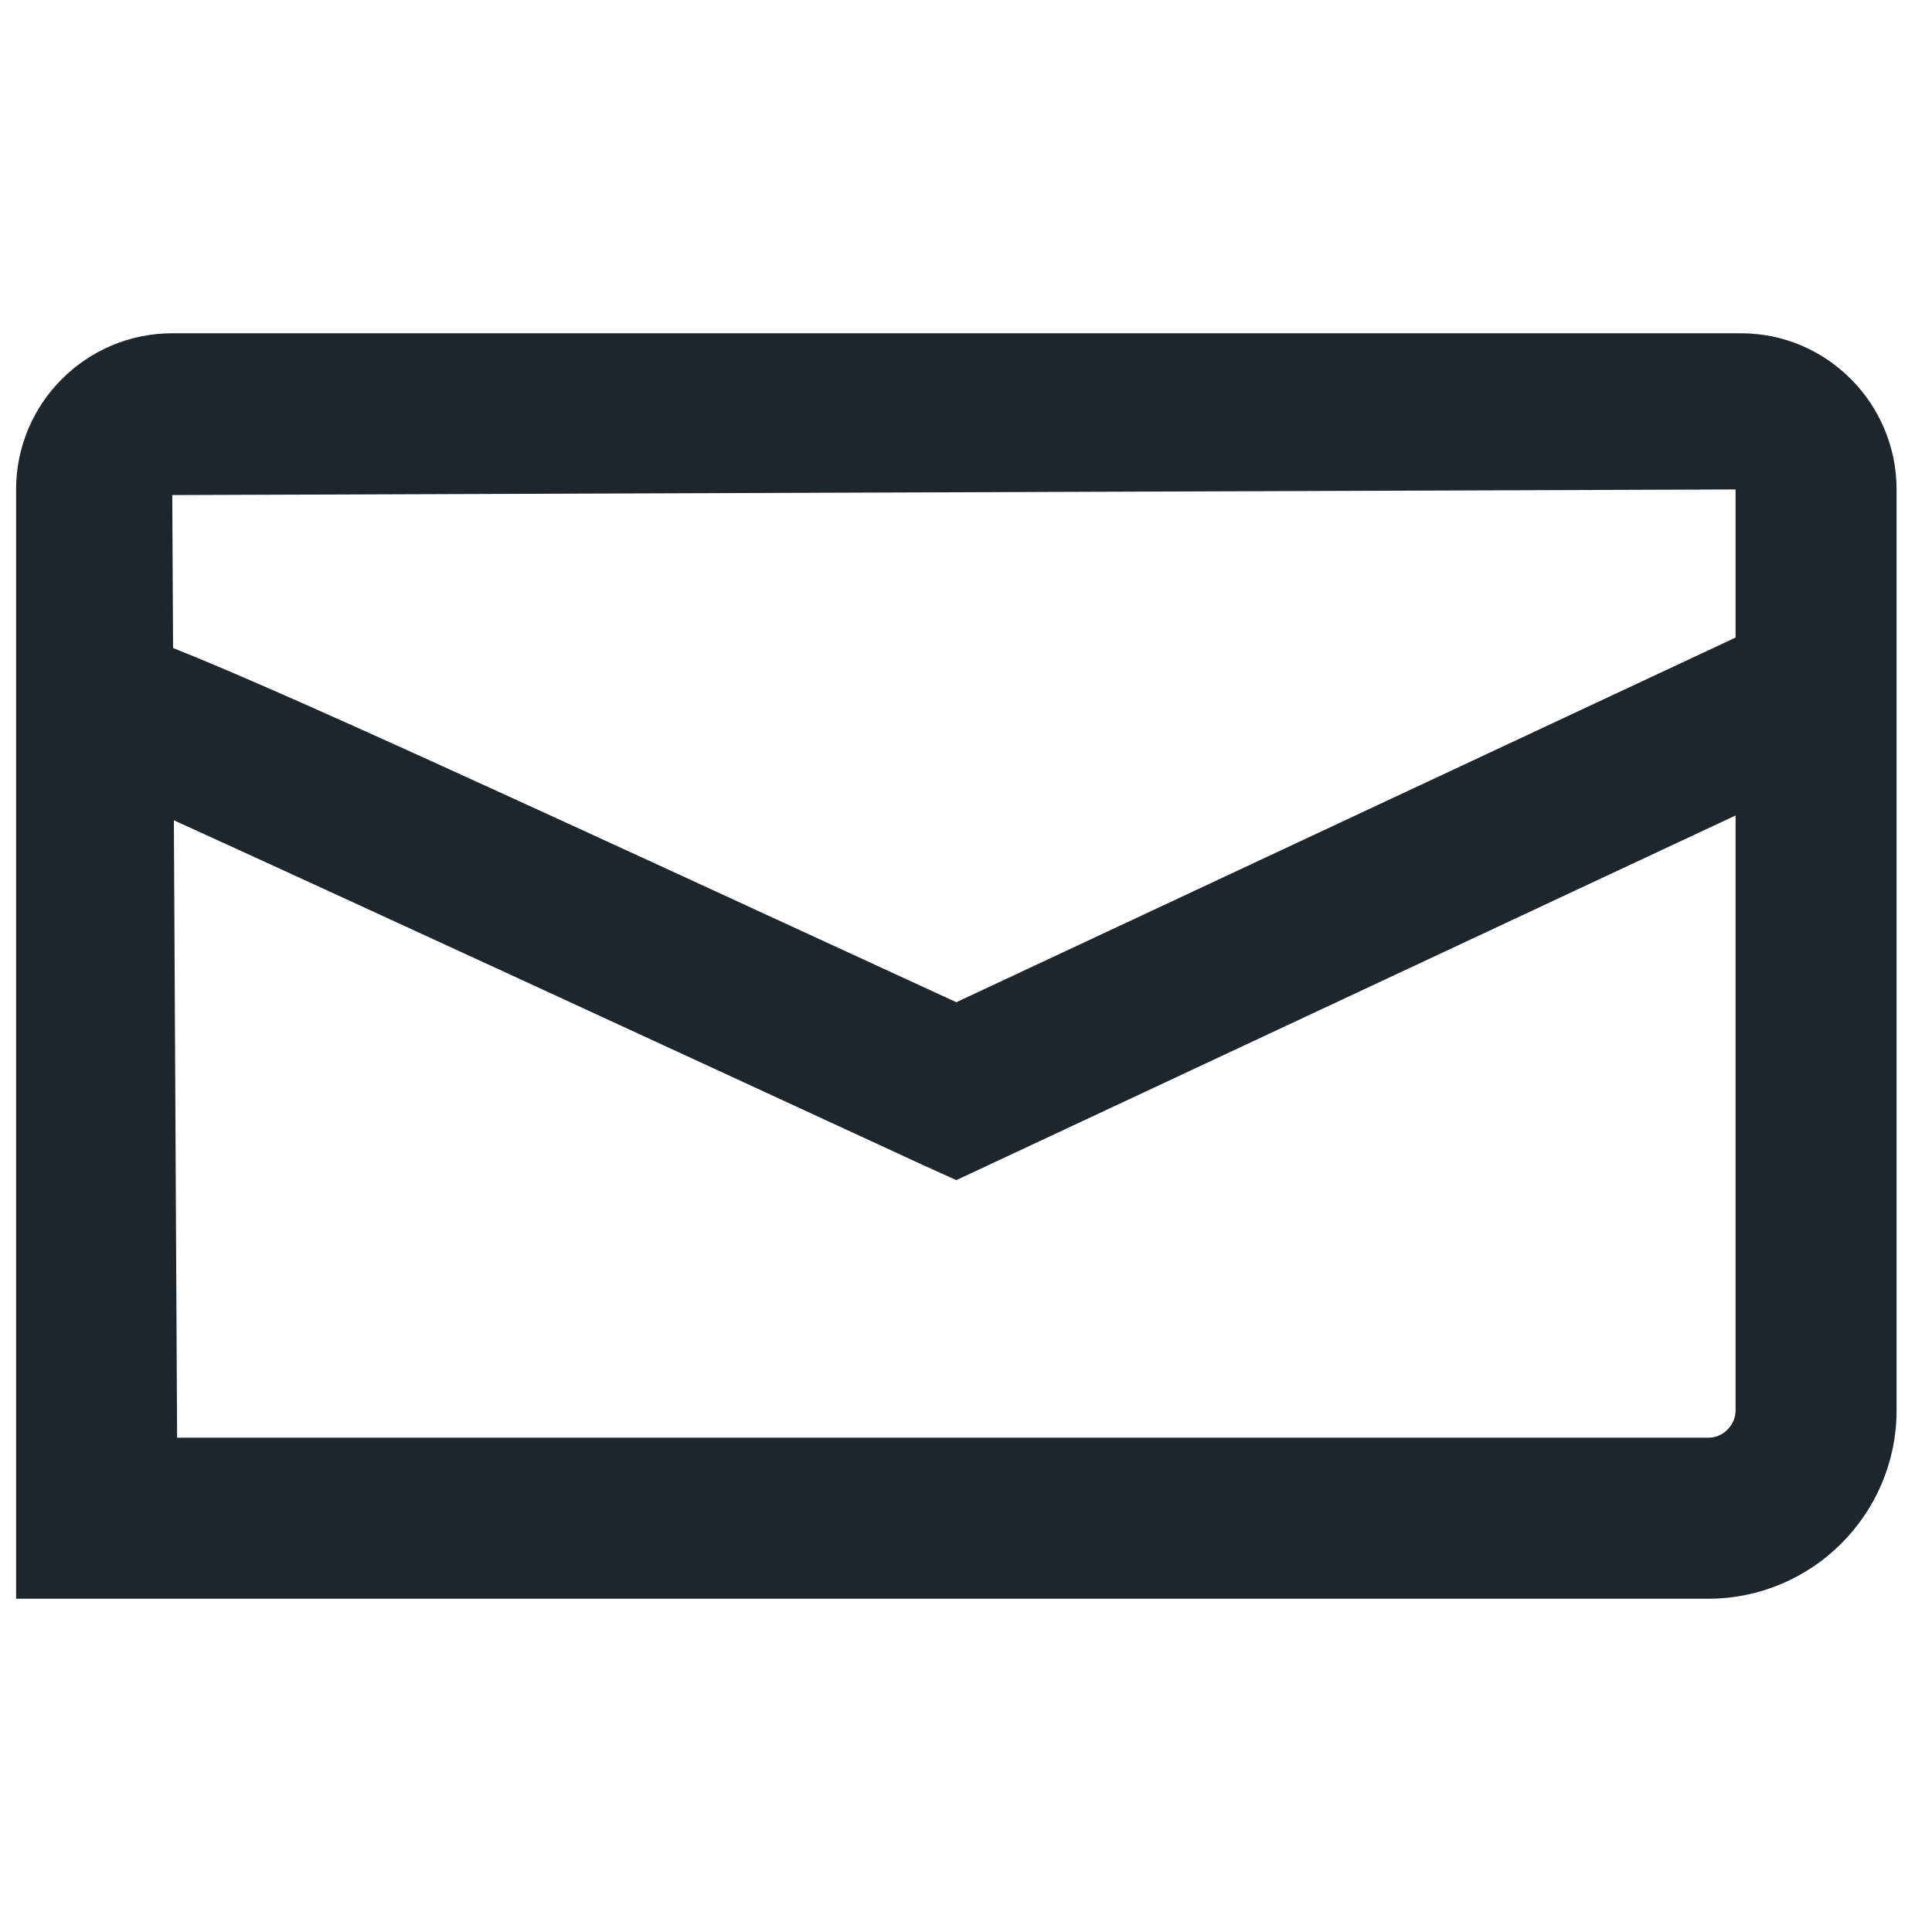
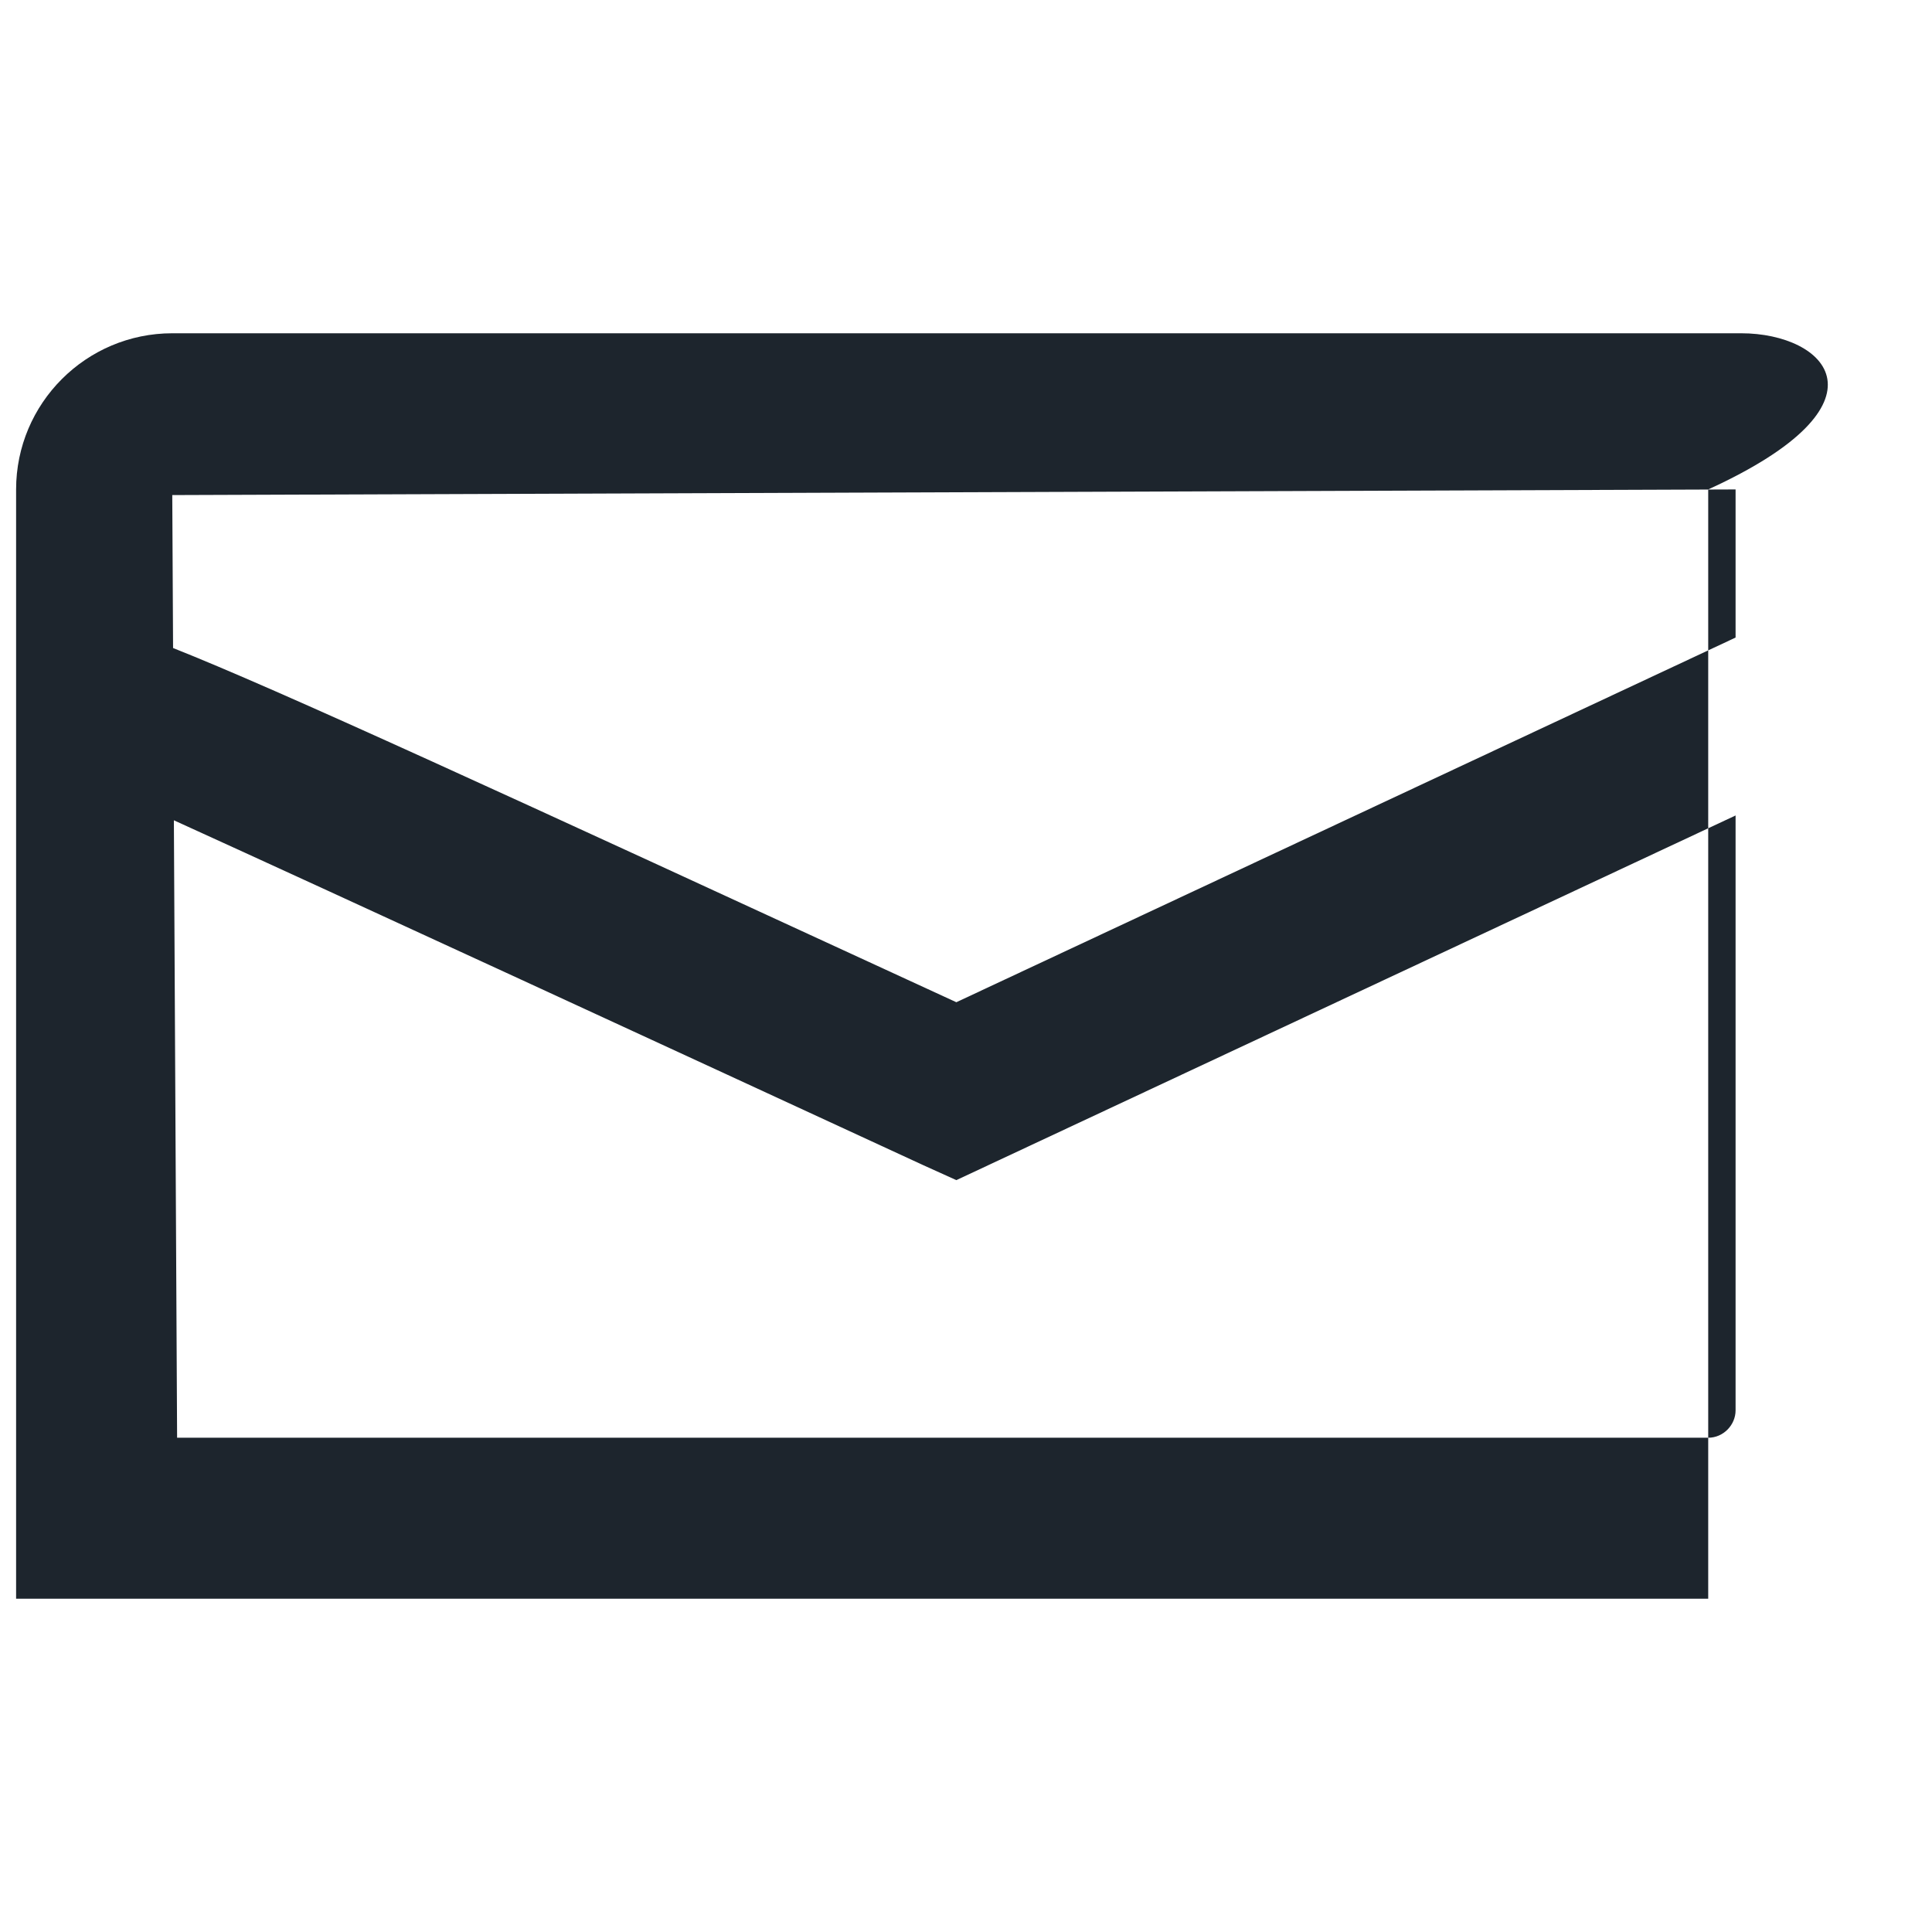
<svg xmlns="http://www.w3.org/2000/svg" version="1.1" x="0px" y="0px" viewBox="0 0 24 24" style="enable-background:new 0 0 24 24;" xml:space="preserve">
  <style type="text/css">
	.st0{display:none;}
	.st1{display:inline;}
	.st2{fill:none;stroke:#EAEAEA;stroke-width:0.077;stroke-miterlimit:10;}
	.st3{fill:#1D252D;}
	.st4{fill:none;}
	.st5{fill:none;stroke:#1D252D;stroke-width:0.933;stroke-miterlimit:10;}
	.st6{fill:none;stroke:#1D252D;stroke-width:0.891;stroke-miterlimit:10;}
</style>
  <g id="Layer_1">
</g>
  <g id="grid" class="st0">
    <g class="st1">
      <g>
        <rect class="st2" width="1.5" height="1.5" />
        <rect x="1.5" class="st2" width="1.5" height="1.5" />
        <rect x="3" class="st2" width="1.5" height="1.5" />
        <rect x="4.5" class="st2" width="1.5" height="1.5" />
        <rect x="6" class="st2" width="1.5" height="1.5" />
        <rect x="7.5" class="st2" width="1.5" height="1.5" />
        <rect x="9" class="st2" width="1.5" height="1.5" />
        <rect x="10.5" class="st2" width="1.5" height="1.5" />
        <rect x="12" class="st2" width="1.5" height="1.5" />
        <rect x="13.5" class="st2" width="1.5" height="1.5" />
        <rect x="15" class="st2" width="1.5" height="1.5" />
        <rect x="16.5" class="st2" width="1.5" height="1.5" />
        <rect x="18" class="st2" width="1.5" height="1.5" />
        <rect x="19.5" class="st2" width="1.5" height="1.5" />
        <rect x="21" class="st2" width="1.5" height="1.5" />
        <rect x="22.5" class="st2" width="1.5" height="1.5" />
      </g>
      <g>
        <rect y="1.5" class="st2" width="1.5" height="1.5" />
        <rect x="1.5" y="1.5" class="st2" width="1.5" height="1.5" />
        <rect x="3" y="1.5" class="st2" width="1.5" height="1.5" />
        <rect x="4.5" y="1.5" class="st2" width="1.5" height="1.5" />
        <rect x="6" y="1.5" class="st2" width="1.5" height="1.5" />
        <rect x="7.5" y="1.5" class="st2" width="1.5" height="1.5" />
        <rect x="9" y="1.5" class="st2" width="1.5" height="1.5" />
        <rect x="10.5" y="1.5" class="st2" width="1.5" height="1.5" />
        <rect x="12" y="1.5" class="st2" width="1.5" height="1.5" />
        <rect x="13.5" y="1.5" class="st2" width="1.5" height="1.5" />
        <rect x="15" y="1.5" class="st2" width="1.5" height="1.5" />
        <rect x="16.5" y="1.5" class="st2" width="1.5" height="1.5" />
        <rect x="18" y="1.5" class="st2" width="1.5" height="1.5" />
        <rect x="19.5" y="1.5" class="st2" width="1.5" height="1.5" />
        <rect x="21" y="1.5" class="st2" width="1.5" height="1.5" />
        <rect x="22.5" y="1.5" class="st2" width="1.5" height="1.5" />
      </g>
      <g>
        <rect y="3" class="st2" width="1.5" height="1.5" />
        <rect x="1.5" y="3" class="st2" width="1.5" height="1.5" />
        <rect x="3" y="3" class="st2" width="1.5" height="1.5" />
        <rect x="4.5" y="3" class="st2" width="1.5" height="1.5" />
        <rect x="6" y="3" class="st2" width="1.5" height="1.5" />
        <rect x="7.5" y="3" class="st2" width="1.5" height="1.5" />
        <rect x="9" y="3" class="st2" width="1.5" height="1.5" />
        <rect x="10.5" y="3" class="st2" width="1.5" height="1.5" />
        <rect x="12" y="3" class="st2" width="1.5" height="1.5" />
        <rect x="13.5" y="3" class="st2" width="1.5" height="1.5" />
        <rect x="15" y="3" class="st2" width="1.5" height="1.5" />
        <rect x="16.5" y="3" class="st2" width="1.5" height="1.5" />
        <rect x="18" y="3" class="st2" width="1.5" height="1.5" />
        <rect x="19.5" y="3" class="st2" width="1.5" height="1.5" />
        <rect x="21" y="3" class="st2" width="1.5" height="1.5" />
        <rect x="22.5" y="3" class="st2" width="1.5" height="1.5" />
      </g>
      <g>
        <rect y="4.5" class="st2" width="1.5" height="1.5" />
        <rect x="1.5" y="4.5" class="st2" width="1.5" height="1.5" />
        <rect x="3" y="4.5" class="st2" width="1.5" height="1.5" />
        <rect x="4.5" y="4.5" class="st2" width="1.5" height="1.5" />
        <rect x="6" y="4.5" class="st2" width="1.5" height="1.5" />
        <rect x="7.5" y="4.5" class="st2" width="1.5" height="1.5" />
        <rect x="9" y="4.5" class="st2" width="1.5" height="1.5" />
        <rect x="10.5" y="4.5" class="st2" width="1.5" height="1.5" />
        <rect x="12" y="4.5" class="st2" width="1.5" height="1.5" />
        <rect x="13.5" y="4.5" class="st2" width="1.5" height="1.5" />
        <rect x="15" y="4.5" class="st2" width="1.5" height="1.5" />
        <rect x="16.5" y="4.5" class="st2" width="1.5" height="1.5" />
        <rect x="18" y="4.5" class="st2" width="1.5" height="1.5" />
        <rect x="19.5" y="4.5" class="st2" width="1.5" height="1.5" />
        <rect x="21" y="4.5" class="st2" width="1.5" height="1.5" />
        <rect x="22.5" y="4.5" class="st2" width="1.5" height="1.5" />
      </g>
      <g>
        <rect y="6" class="st2" width="1.5" height="1.5" />
        <rect x="1.5" y="6" class="st2" width="1.5" height="1.5" />
        <rect x="3" y="6" class="st2" width="1.5" height="1.5" />
        <rect x="4.5" y="6" class="st2" width="1.5" height="1.5" />
        <rect x="6" y="6" class="st2" width="1.5" height="1.5" />
        <rect x="7.5" y="6" class="st2" width="1.5" height="1.5" />
        <rect x="9" y="6" class="st2" width="1.5" height="1.5" />
        <rect x="10.5" y="6" class="st2" width="1.5" height="1.5" />
        <rect x="12" y="6" class="st2" width="1.5" height="1.5" />
        <rect x="13.5" y="6" class="st2" width="1.5" height="1.5" />
        <rect x="15" y="6" class="st2" width="1.5" height="1.5" />
        <rect x="16.5" y="6" class="st2" width="1.5" height="1.5" />
        <rect x="18" y="6" class="st2" width="1.5" height="1.5" />
        <rect x="19.5" y="6" class="st2" width="1.5" height="1.5" />
        <rect x="21" y="6" class="st2" width="1.5" height="1.5" />
        <rect x="22.5" y="6" class="st2" width="1.5" height="1.5" />
      </g>
      <g>
        <rect y="7.5" class="st2" width="1.5" height="1.5" />
        <rect x="1.5" y="7.5" class="st2" width="1.5" height="1.5" />
        <rect x="3" y="7.5" class="st2" width="1.5" height="1.5" />
        <rect x="4.5" y="7.5" class="st2" width="1.5" height="1.5" />
        <rect x="6" y="7.5" class="st2" width="1.5" height="1.5" />
        <rect x="7.5" y="7.5" class="st2" width="1.5" height="1.5" />
        <rect x="9" y="7.5" class="st2" width="1.5" height="1.5" />
        <rect x="10.5" y="7.5" class="st2" width="1.5" height="1.5" />
        <rect x="12" y="7.5" class="st2" width="1.5" height="1.5" />
        <rect x="13.5" y="7.5" class="st2" width="1.5" height="1.5" />
        <rect x="15" y="7.5" class="st2" width="1.5" height="1.5" />
        <rect x="16.5" y="7.5" class="st2" width="1.5" height="1.5" />
        <rect x="18" y="7.5" class="st2" width="1.5" height="1.5" />
        <rect x="19.5" y="7.5" class="st2" width="1.5" height="1.5" />
        <rect x="21" y="7.5" class="st2" width="1.5" height="1.5" />
        <rect x="22.5" y="7.5" class="st2" width="1.5" height="1.5" />
      </g>
      <g>
        <rect y="9" class="st2" width="1.5" height="1.5" />
        <rect x="1.5" y="9" class="st2" width="1.5" height="1.5" />
        <rect x="3" y="9" class="st2" width="1.5" height="1.5" />
        <rect x="4.5" y="9" class="st2" width="1.5" height="1.5" />
        <rect x="6" y="9" class="st2" width="1.5" height="1.5" />
        <rect x="7.5" y="9" class="st2" width="1.5" height="1.5" />
        <rect x="9" y="9" class="st2" width="1.5" height="1.5" />
        <rect x="10.5" y="9" class="st2" width="1.5" height="1.5" />
        <rect x="12" y="9" class="st2" width="1.5" height="1.5" />
        <rect x="13.5" y="9" class="st2" width="1.5" height="1.5" />
        <rect x="15" y="9" class="st2" width="1.5" height="1.5" />
        <rect x="16.5" y="9" class="st2" width="1.5" height="1.5" />
        <rect x="18" y="9" class="st2" width="1.5" height="1.5" />
        <rect x="19.5" y="9" class="st2" width="1.5" height="1.5" />
        <rect x="21" y="9" class="st2" width="1.5" height="1.5" />
        <rect x="22.5" y="9" class="st2" width="1.5" height="1.5" />
      </g>
      <g>
        <rect y="10.5" class="st2" width="1.5" height="1.5" />
        <rect x="1.5" y="10.5" class="st2" width="1.5" height="1.5" />
        <rect x="3" y="10.5" class="st2" width="1.5" height="1.5" />
        <rect x="4.5" y="10.5" class="st2" width="1.5" height="1.5" />
        <rect x="6" y="10.5" class="st2" width="1.5" height="1.5" />
        <rect x="7.5" y="10.5" class="st2" width="1.5" height="1.5" />
        <rect x="9" y="10.5" class="st2" width="1.5" height="1.5" />
        <rect x="10.5" y="10.5" class="st2" width="1.5" height="1.5" />
        <rect x="12" y="10.5" class="st2" width="1.5" height="1.5" />
        <rect x="13.5" y="10.5" class="st2" width="1.5" height="1.5" />
        <rect x="15" y="10.5" class="st2" width="1.5" height="1.5" />
        <rect x="16.5" y="10.5" class="st2" width="1.5" height="1.5" />
        <rect x="18" y="10.5" class="st2" width="1.5" height="1.5" />
        <rect x="19.5" y="10.5" class="st2" width="1.5" height="1.5" />
        <rect x="21" y="10.5" class="st2" width="1.5" height="1.5" />
        <rect x="22.5" y="10.5" class="st2" width="1.5" height="1.5" />
      </g>
      <g>
-         <rect y="12" class="st2" width="1.5" height="1.5" />
        <rect x="1.5" y="12" class="st2" width="1.5" height="1.5" />
        <rect x="3" y="12" class="st2" width="1.5" height="1.5" />
        <rect x="4.5" y="12" class="st2" width="1.5" height="1.5" />
        <rect x="6" y="12" class="st2" width="1.5" height="1.5" />
        <rect x="7.5" y="12" class="st2" width="1.5" height="1.5" />
        <rect x="9" y="12" class="st2" width="1.5" height="1.5" />
        <rect x="10.5" y="12" class="st2" width="1.5" height="1.5" />
        <rect x="12" y="12" class="st2" width="1.5" height="1.5" />
        <rect x="13.5" y="12" class="st2" width="1.5" height="1.5" />
        <rect x="15" y="12" class="st2" width="1.5" height="1.5" />
        <rect x="16.5" y="12" class="st2" width="1.5" height="1.5" />
        <rect x="18" y="12" class="st2" width="1.5" height="1.5" />
        <rect x="19.5" y="12" class="st2" width="1.5" height="1.5" />
        <rect x="21" y="12" class="st2" width="1.5" height="1.5" />
        <rect x="22.5" y="12" class="st2" width="1.5" height="1.5" />
      </g>
      <g>
        <rect y="13.5" class="st2" width="1.5" height="1.5" />
        <rect x="1.5" y="13.5" class="st2" width="1.5" height="1.5" />
        <rect x="3" y="13.5" class="st2" width="1.5" height="1.5" />
        <rect x="4.5" y="13.5" class="st2" width="1.5" height="1.5" />
        <rect x="6" y="13.5" class="st2" width="1.5" height="1.5" />
        <rect x="7.5" y="13.5" class="st2" width="1.5" height="1.5" />
        <rect x="9" y="13.5" class="st2" width="1.5" height="1.5" />
        <rect x="10.5" y="13.5" class="st2" width="1.5" height="1.5" />
        <rect x="12" y="13.5" class="st2" width="1.5" height="1.5" />
        <rect x="13.5" y="13.5" class="st2" width="1.5" height="1.5" />
        <rect x="15" y="13.5" class="st2" width="1.5" height="1.5" />
        <rect x="16.5" y="13.5" class="st2" width="1.5" height="1.5" />
        <rect x="18" y="13.5" class="st2" width="1.5" height="1.5" />
        <rect x="19.5" y="13.5" class="st2" width="1.5" height="1.5" />
        <rect x="21" y="13.5" class="st2" width="1.5" height="1.5" />
        <rect x="22.5" y="13.5" class="st2" width="1.5" height="1.5" />
      </g>
      <g>
        <rect y="15" class="st2" width="1.5" height="1.5" />
        <rect x="1.5" y="15" class="st2" width="1.5" height="1.5" />
        <rect x="3" y="15" class="st2" width="1.5" height="1.5" />
        <rect x="4.5" y="15" class="st2" width="1.5" height="1.5" />
        <rect x="6" y="15" class="st2" width="1.5" height="1.5" />
        <rect x="7.5" y="15" class="st2" width="1.5" height="1.5" />
        <rect x="9" y="15" class="st2" width="1.5" height="1.5" />
        <rect x="10.5" y="15" class="st2" width="1.5" height="1.5" />
        <rect x="12" y="15" class="st2" width="1.5" height="1.5" />
        <rect x="13.5" y="15" class="st2" width="1.5" height="1.5" />
        <rect x="15" y="15" class="st2" width="1.5" height="1.5" />
-         <rect x="16.5" y="15" class="st2" width="1.5" height="1.5" />
        <rect x="18" y="15" class="st2" width="1.5" height="1.5" />
        <rect x="19.5" y="15" class="st2" width="1.5" height="1.5" />
        <rect x="21" y="15" class="st2" width="1.5" height="1.5" />
        <rect x="22.5" y="15" class="st2" width="1.5" height="1.5" />
      </g>
      <g>
        <rect y="16.5" class="st2" width="1.5" height="1.5" />
        <rect x="1.5" y="16.5" class="st2" width="1.5" height="1.5" />
        <rect x="3" y="16.5" class="st2" width="1.5" height="1.5" />
        <rect x="4.5" y="16.5" class="st2" width="1.5" height="1.5" />
        <rect x="6" y="16.5" class="st2" width="1.5" height="1.5" />
        <rect x="7.5" y="16.5" class="st2" width="1.5" height="1.5" />
        <rect x="9" y="16.5" class="st2" width="1.5" height="1.5" />
        <rect x="10.5" y="16.5" class="st2" width="1.5" height="1.5" />
        <rect x="12" y="16.5" class="st2" width="1.5" height="1.5" />
        <rect x="13.5" y="16.5" class="st2" width="1.5" height="1.5" />
        <rect x="15" y="16.5" class="st2" width="1.5" height="1.5" />
        <rect x="16.5" y="16.5" class="st2" width="1.5" height="1.5" />
        <rect x="18" y="16.5" class="st2" width="1.5" height="1.5" />
        <rect x="19.5" y="16.5" class="st2" width="1.5" height="1.5" />
        <rect x="21" y="16.5" class="st2" width="1.5" height="1.5" />
        <rect x="22.5" y="16.5" class="st2" width="1.5" height="1.5" />
      </g>
      <g>
        <rect y="18" class="st2" width="1.5" height="1.5" />
        <rect x="1.5" y="18" class="st2" width="1.5" height="1.5" />
        <rect x="3" y="18" class="st2" width="1.5" height="1.5" />
        <rect x="4.5" y="18" class="st2" width="1.5" height="1.5" />
        <rect x="6" y="18" class="st2" width="1.5" height="1.5" />
        <rect x="7.5" y="18" class="st2" width="1.5" height="1.5" />
        <rect x="9" y="18" class="st2" width="1.5" height="1.5" />
        <rect x="10.5" y="18" class="st2" width="1.5" height="1.5" />
        <rect x="12" y="18" class="st2" width="1.5" height="1.5" />
        <rect x="13.5" y="18" class="st2" width="1.5" height="1.5" />
        <rect x="15" y="18" class="st2" width="1.5" height="1.5" />
        <rect x="16.5" y="18" class="st2" width="1.5" height="1.5" />
        <rect x="18" y="18" class="st2" width="1.5" height="1.5" />
        <rect x="19.5" y="18" class="st2" width="1.5" height="1.5" />
        <rect x="21" y="18" class="st2" width="1.5" height="1.5" />
        <rect x="22.5" y="18" class="st2" width="1.5" height="1.5" />
      </g>
      <g>
        <rect y="19.5" class="st2" width="1.5" height="1.5" />
        <rect x="1.5" y="19.5" class="st2" width="1.5" height="1.5" />
        <rect x="3" y="19.5" class="st2" width="1.5" height="1.5" />
        <rect x="4.5" y="19.5" class="st2" width="1.5" height="1.5" />
        <rect x="6" y="19.5" class="st2" width="1.5" height="1.5" />
        <rect x="7.5" y="19.5" class="st2" width="1.5" height="1.5" />
        <rect x="9" y="19.5" class="st2" width="1.5" height="1.5" />
        <rect x="10.5" y="19.5" class="st2" width="1.5" height="1.5" />
        <rect x="12" y="19.5" class="st2" width="1.5" height="1.5" />
        <rect x="13.5" y="19.5" class="st2" width="1.5" height="1.5" />
        <rect x="15" y="19.5" class="st2" width="1.5" height="1.5" />
        <rect x="16.5" y="19.5" class="st2" width="1.5" height="1.5" />
        <rect x="18" y="19.5" class="st2" width="1.5" height="1.5" />
        <rect x="19.5" y="19.5" class="st2" width="1.5" height="1.5" />
        <rect x="21" y="19.5" class="st2" width="1.5" height="1.5" />
        <rect x="22.5" y="19.5" class="st2" width="1.5" height="1.5" />
      </g>
      <g>
        <rect y="21" class="st2" width="1.5" height="1.5" />
        <rect x="1.5" y="21" class="st2" width="1.5" height="1.5" />
        <rect x="3" y="21" class="st2" width="1.5" height="1.5" />
        <rect x="4.5" y="21" class="st2" width="1.5" height="1.5" />
        <rect x="6" y="21" class="st2" width="1.5" height="1.5" />
        <rect x="7.5" y="21" class="st2" width="1.5" height="1.5" />
        <rect x="9" y="21" class="st2" width="1.5" height="1.5" />
        <rect x="10.5" y="21" class="st2" width="1.5" height="1.5" />
        <rect x="12" y="21" class="st2" width="1.5" height="1.5" />
        <rect x="13.5" y="21" class="st2" width="1.5" height="1.5" />
        <rect x="15" y="21" class="st2" width="1.5" height="1.5" />
        <rect x="16.5" y="21" class="st2" width="1.5" height="1.5" />
        <rect x="18" y="21" class="st2" width="1.5" height="1.5" />
-         <rect x="19.5" y="21" class="st2" width="1.5" height="1.5" />
        <rect x="21" y="21" class="st2" width="1.5" height="1.5" />
        <rect x="22.5" y="21" class="st2" width="1.5" height="1.5" />
      </g>
      <g>
        <rect y="22.5" class="st2" width="1.5" height="1.5" />
        <rect x="1.5" y="22.5" class="st2" width="1.5" height="1.5" />
        <rect x="3" y="22.5" class="st2" width="1.5" height="1.5" />
        <rect x="4.5" y="22.5" class="st2" width="1.5" height="1.5" />
        <rect x="6" y="22.5" class="st2" width="1.5" height="1.5" />
        <rect x="7.5" y="22.5" class="st2" width="1.5" height="1.5" />
        <rect x="9" y="22.5" class="st2" width="1.5" height="1.5" />
        <rect x="10.5" y="22.5" class="st2" width="1.5" height="1.5" />
-         <rect x="12" y="22.5" class="st2" width="1.5" height="1.5" />
        <rect x="13.5" y="22.5" class="st2" width="1.5" height="1.5" />
        <rect x="15" y="22.5" class="st2" width="1.5" height="1.5" />
        <rect x="16.5" y="22.5" class="st2" width="1.5" height="1.5" />
        <rect x="18" y="22.5" class="st2" width="1.5" height="1.5" />
        <rect x="19.5" y="22.5" class="st2" width="1.5" height="1.5" />
        <rect x="21" y="22.5" class="st2" width="1.5" height="1.5" />
        <rect x="22.5" y="22.5" class="st2" width="1.5" height="1.5" />
      </g>
    </g>
  </g>
  <g id="Layer_4">
-     <path class="st3" d="M21.63,4.14H2.14c-1.07,0-1.94,0.87-1.94,1.94v13.78h21.02c1.29,0,2.34-1.05,2.34-2.34V6.08   C23.56,5.01,22.69,4.14,21.63,4.14z M21.56,6.08v1.84l-9.68,4.53C6.13,9.8,3.46,8.57,2.15,8.05l-0.01-1.9L21.56,6.08z M21.22,17.86   H2.2l-0.04-7.67c2.11,0.96,6.29,2.89,9.3,4.28l0.42,0.19l9.68-4.53v7.39C21.56,17.7,21.41,17.86,21.22,17.86z" />
+     <path class="st3" d="M21.63,4.14H2.14c-1.07,0-1.94,0.87-1.94,1.94v13.78h21.02V6.08   C23.56,5.01,22.69,4.14,21.63,4.14z M21.56,6.08v1.84l-9.68,4.53C6.13,9.8,3.46,8.57,2.15,8.05l-0.01-1.9L21.56,6.08z M21.22,17.86   H2.2l-0.04-7.67c2.11,0.96,6.29,2.89,9.3,4.28l0.42,0.19l9.68-4.53v7.39C21.56,17.7,21.41,17.86,21.22,17.86z" />
  </g>
</svg>